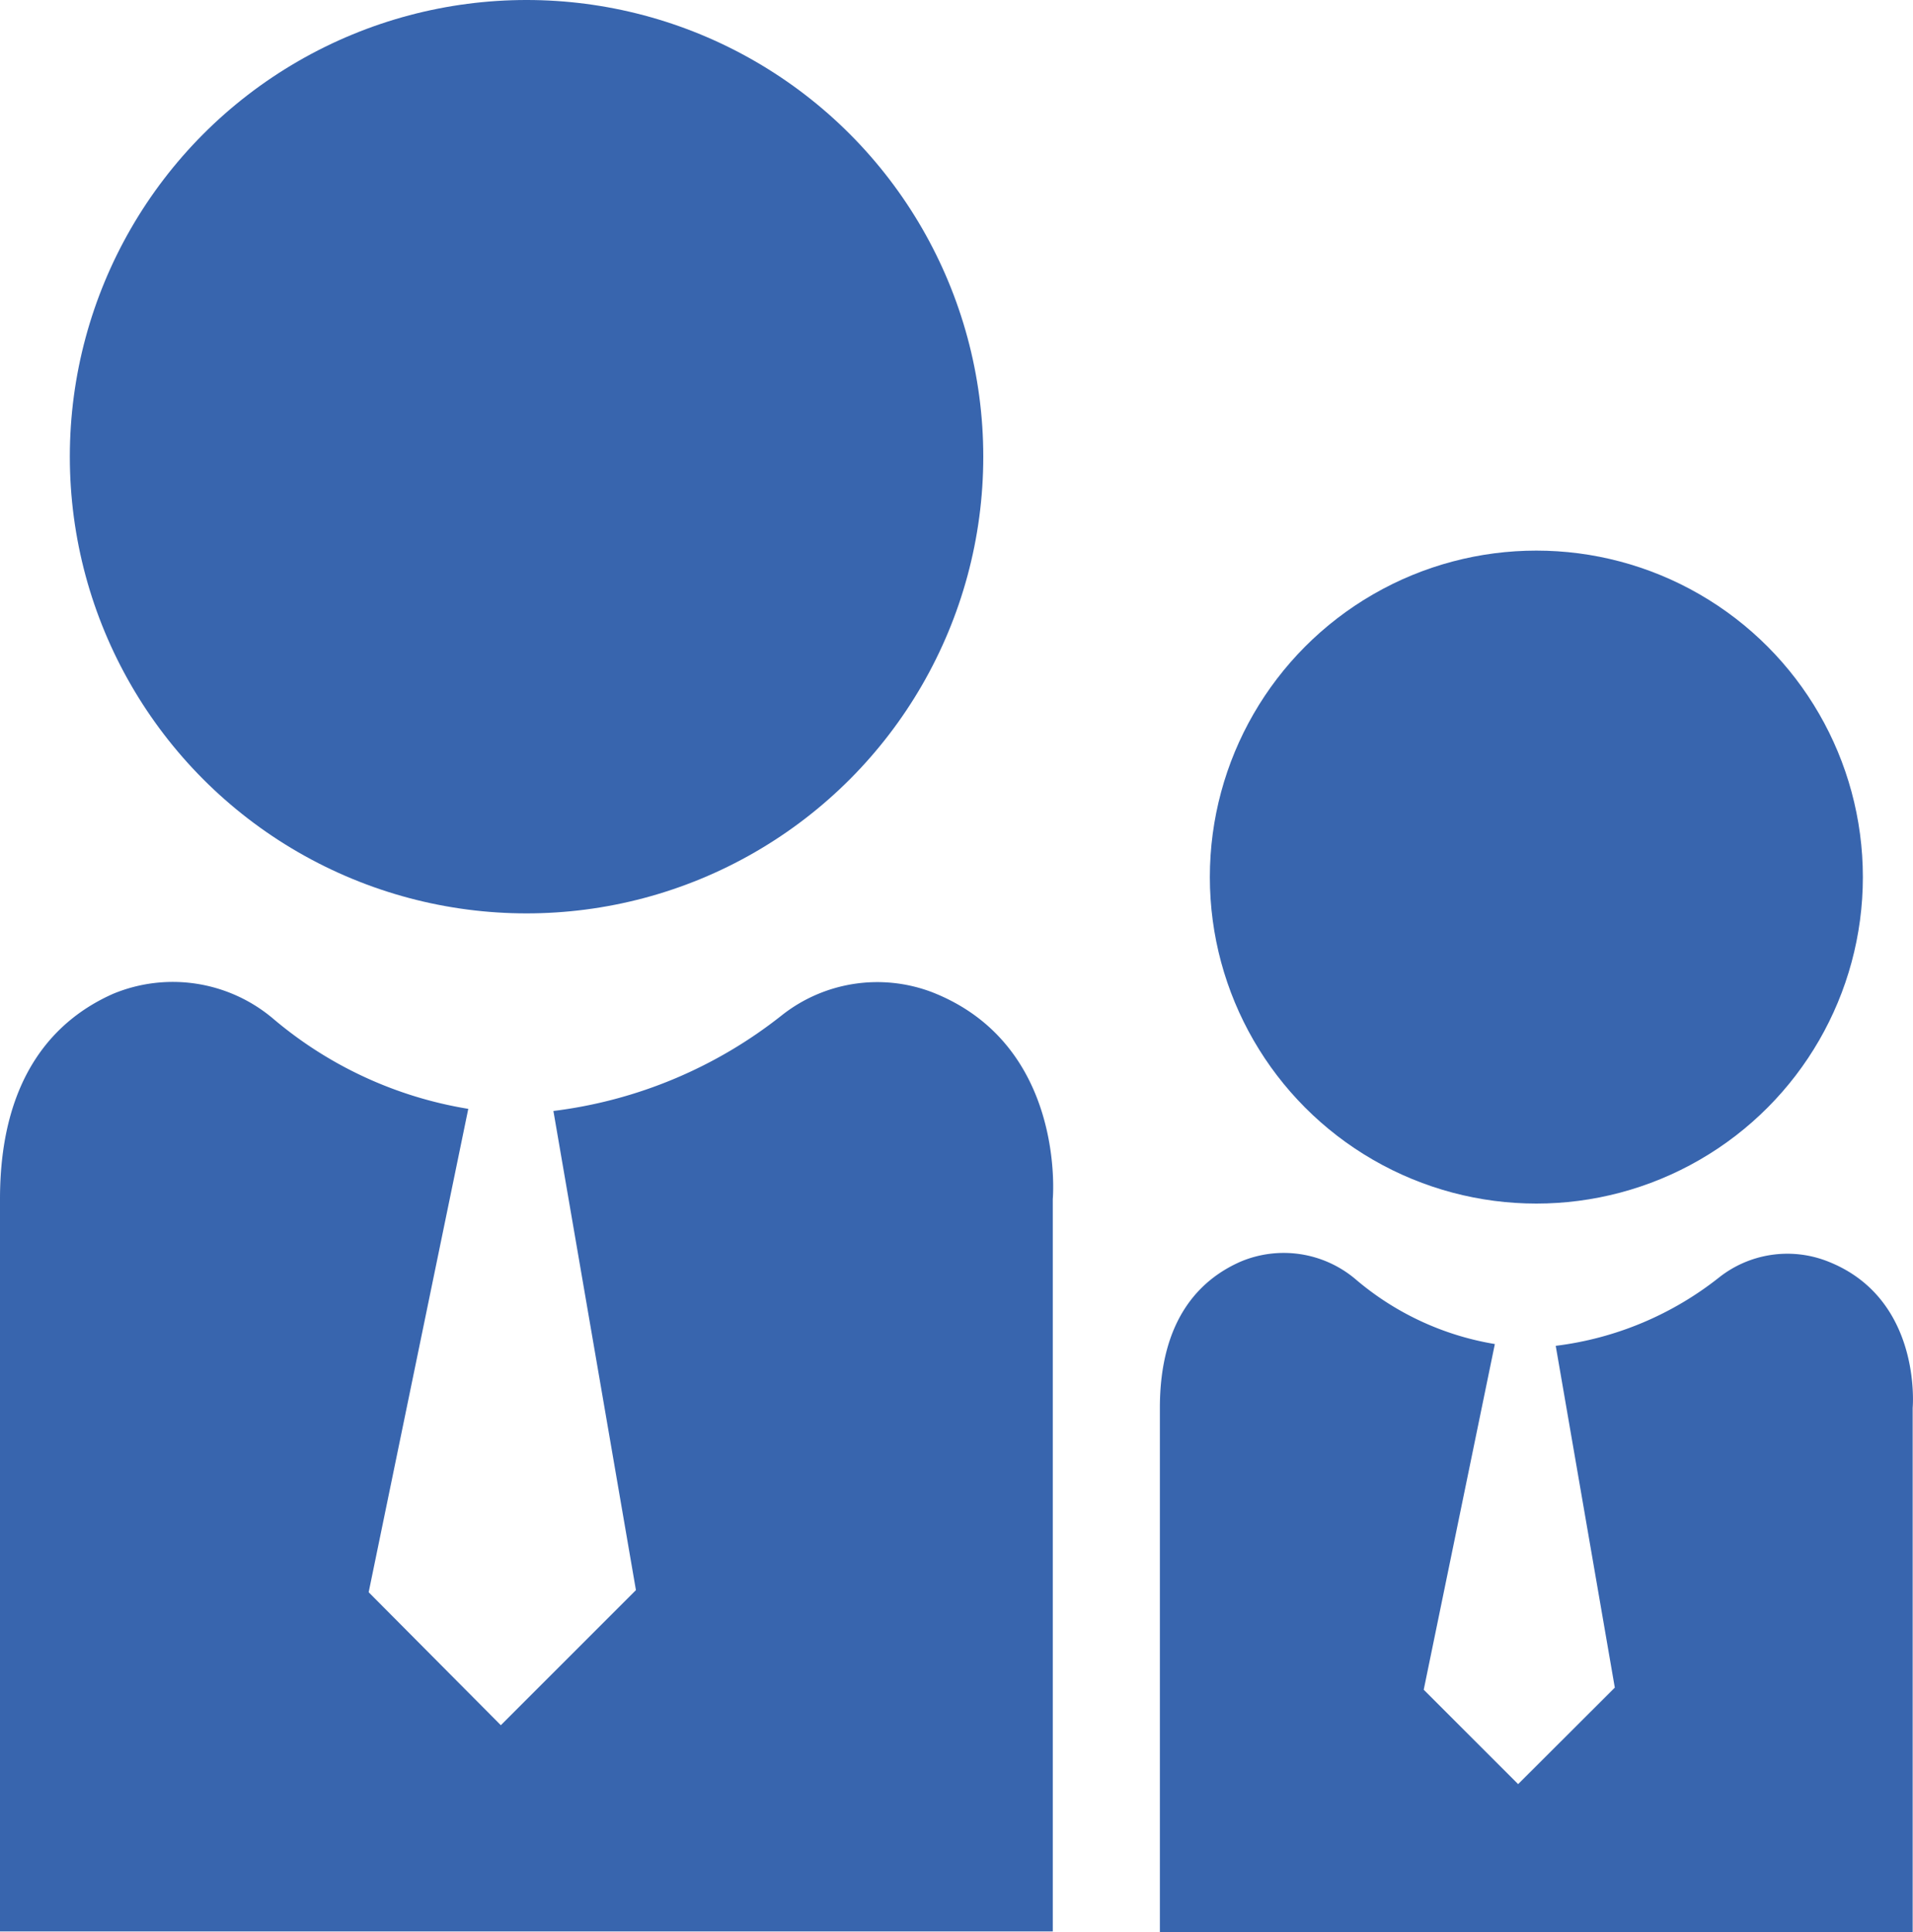
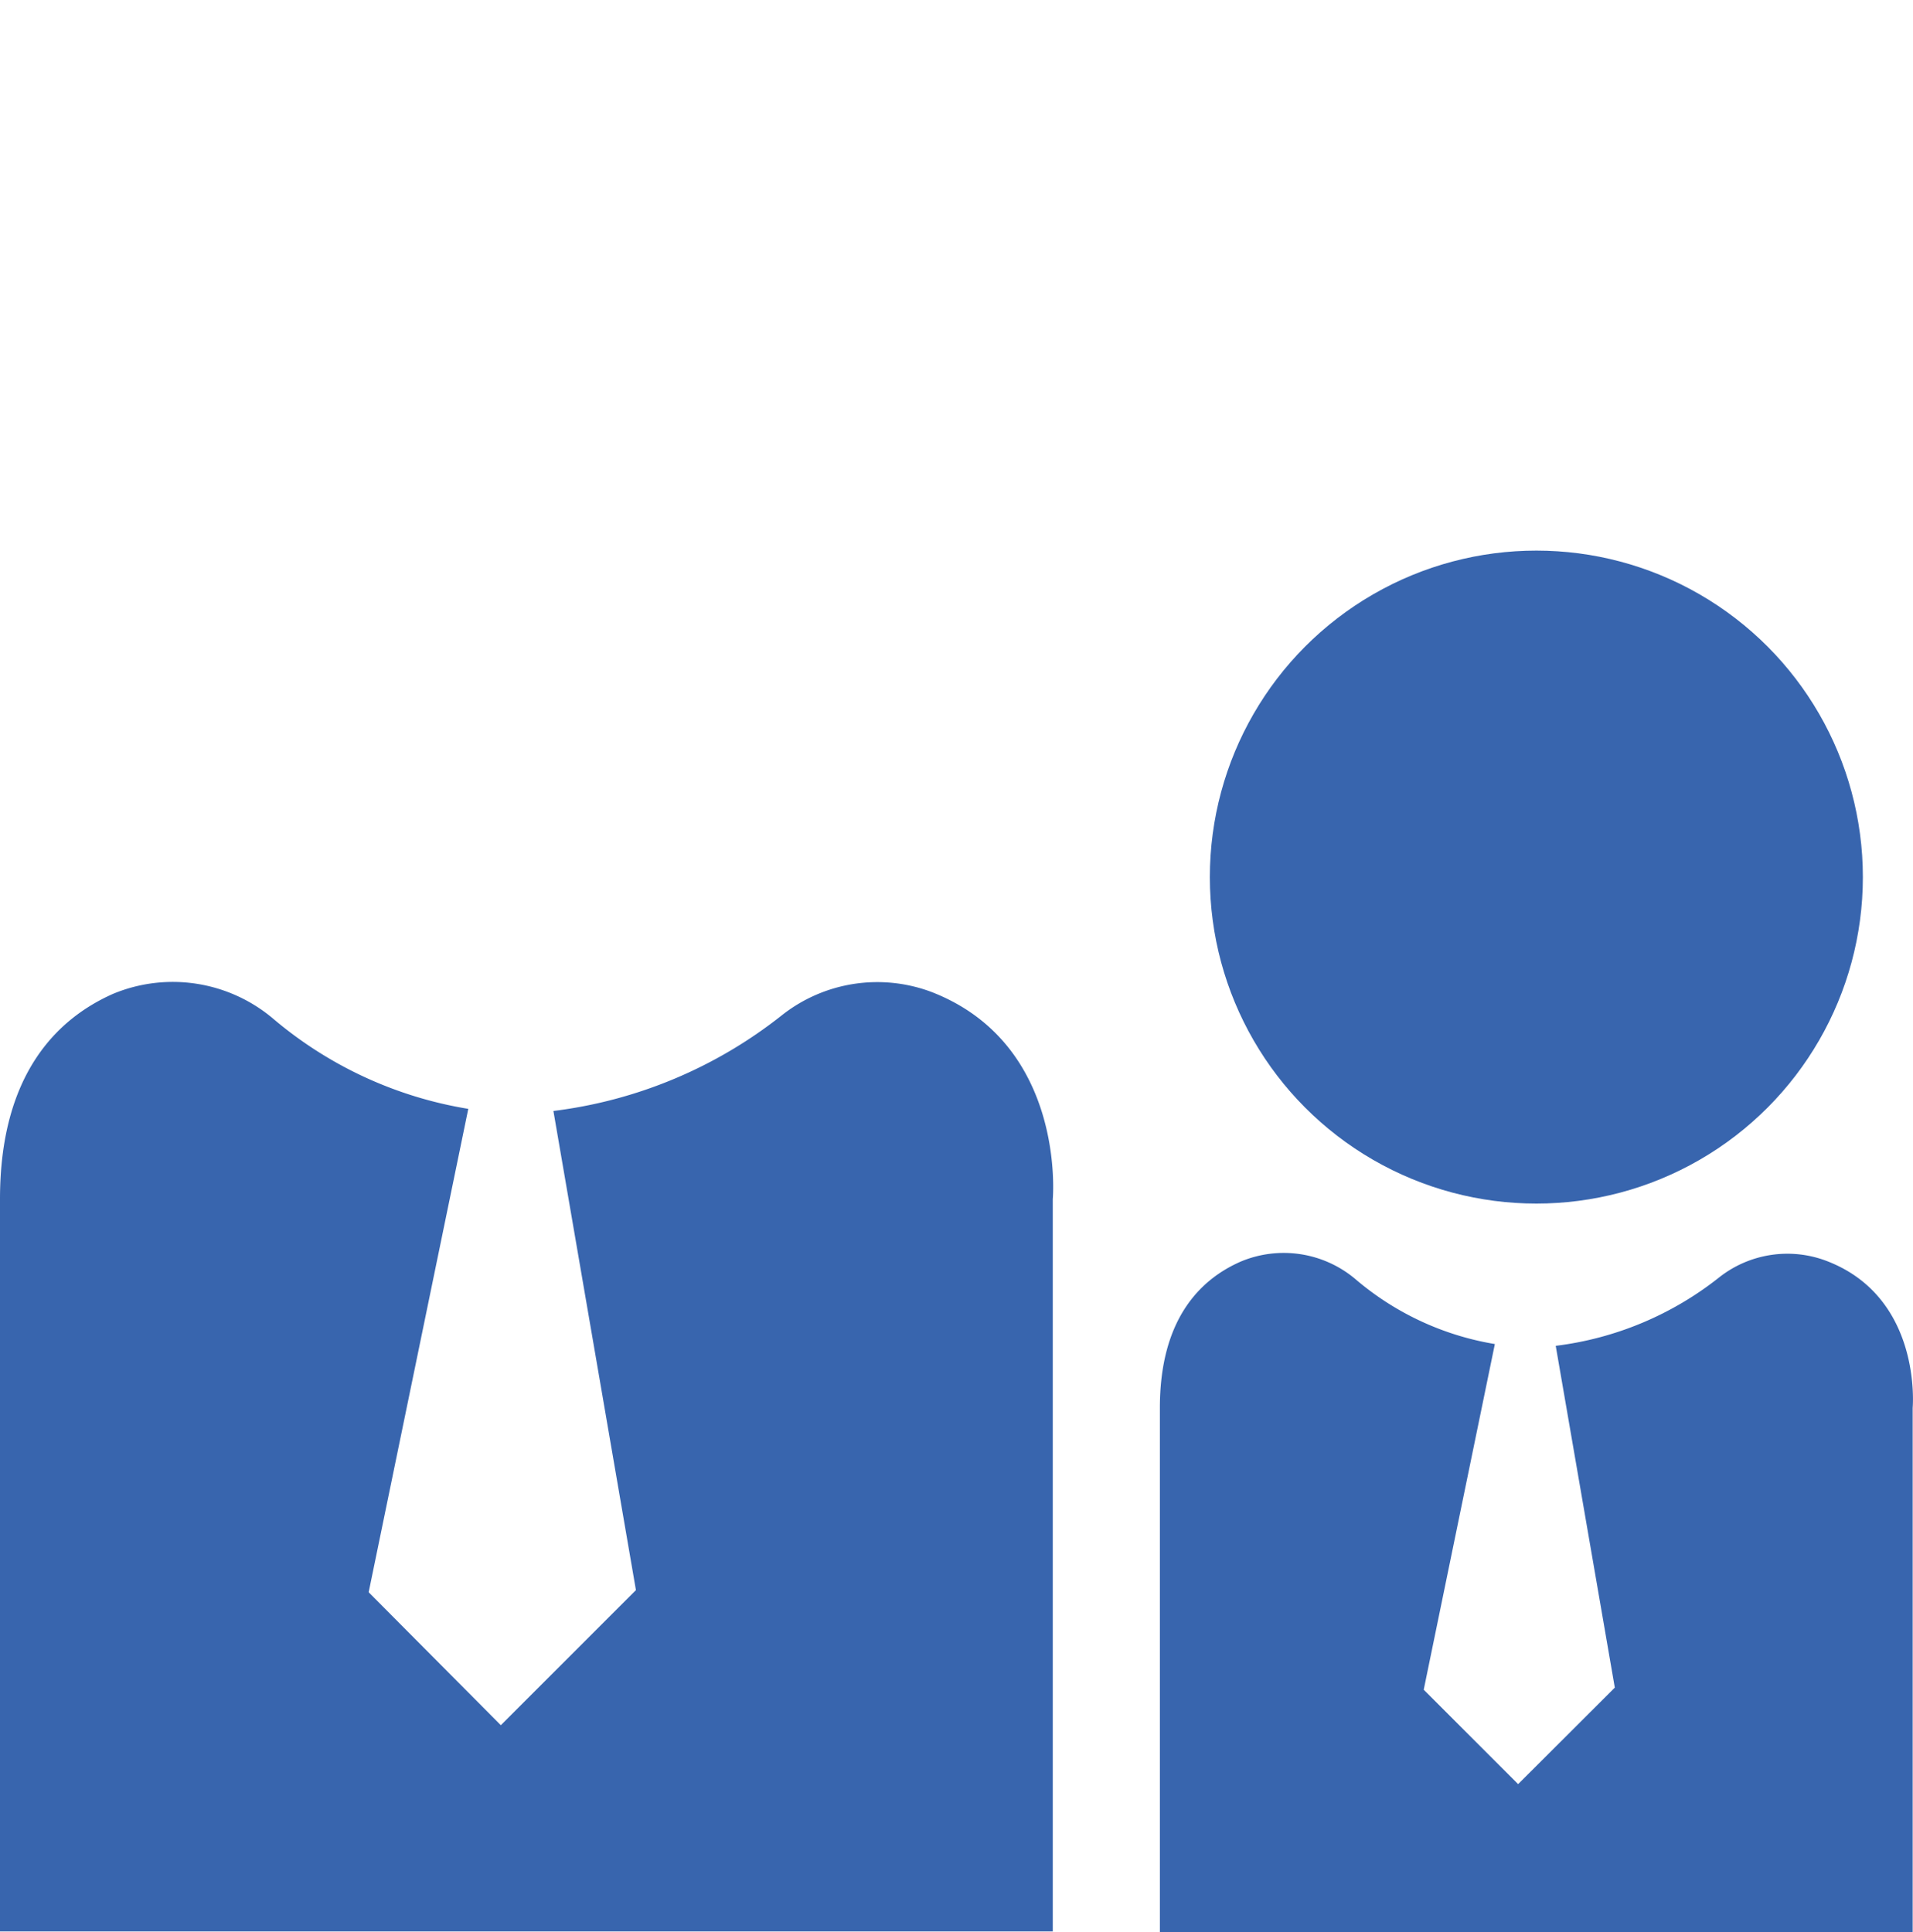
<svg xmlns="http://www.w3.org/2000/svg" viewBox="0 0 117.53 118.71">
  <defs>
    <style>.cls-1{fill:#3865ae;}</style>
  </defs>
  <g id="Layer_2" data-name="Layer 2">
    <g id="Layer_1-2" data-name="Layer 1">
-       <circle class="cls-1" cx="32.35" cy="28.06" r="28.06" />
      <path class="cls-1" d="M64.68,73.67v45H0v-45c0-7.62,3.47-11.06,6.93-12.6a9.55,9.55,0,0,1,9.84,1.51,24.69,24.69,0,0,0,12,5.55l-6.12,29.7L30.77,106l8.3-8.3L34,68.26a28.15,28.15,0,0,0,14.06-5.9,9.46,9.46,0,0,1,9.2-1.4C65.53,64.19,64.68,73.67,64.68,73.67Z" />
      <circle class="cls-1" cx="94.39" cy="53.89" r="20.06" />
      <path class="cls-1" d="M117.51,86.5v32.21H71.26V86.5c0-5.45,2.48-7.91,5-9a6.83,6.83,0,0,1,7,1.08,17.61,17.61,0,0,0,8.58,4l-4.37,21.24,5.8,5.8,5.94-5.93-3.63-21a20.12,20.12,0,0,0,10.06-4.22,6.77,6.77,0,0,1,6.57-1C118.12,79.72,117.51,86.5,117.51,86.5Z" />
    </g>
  </g>
</svg>